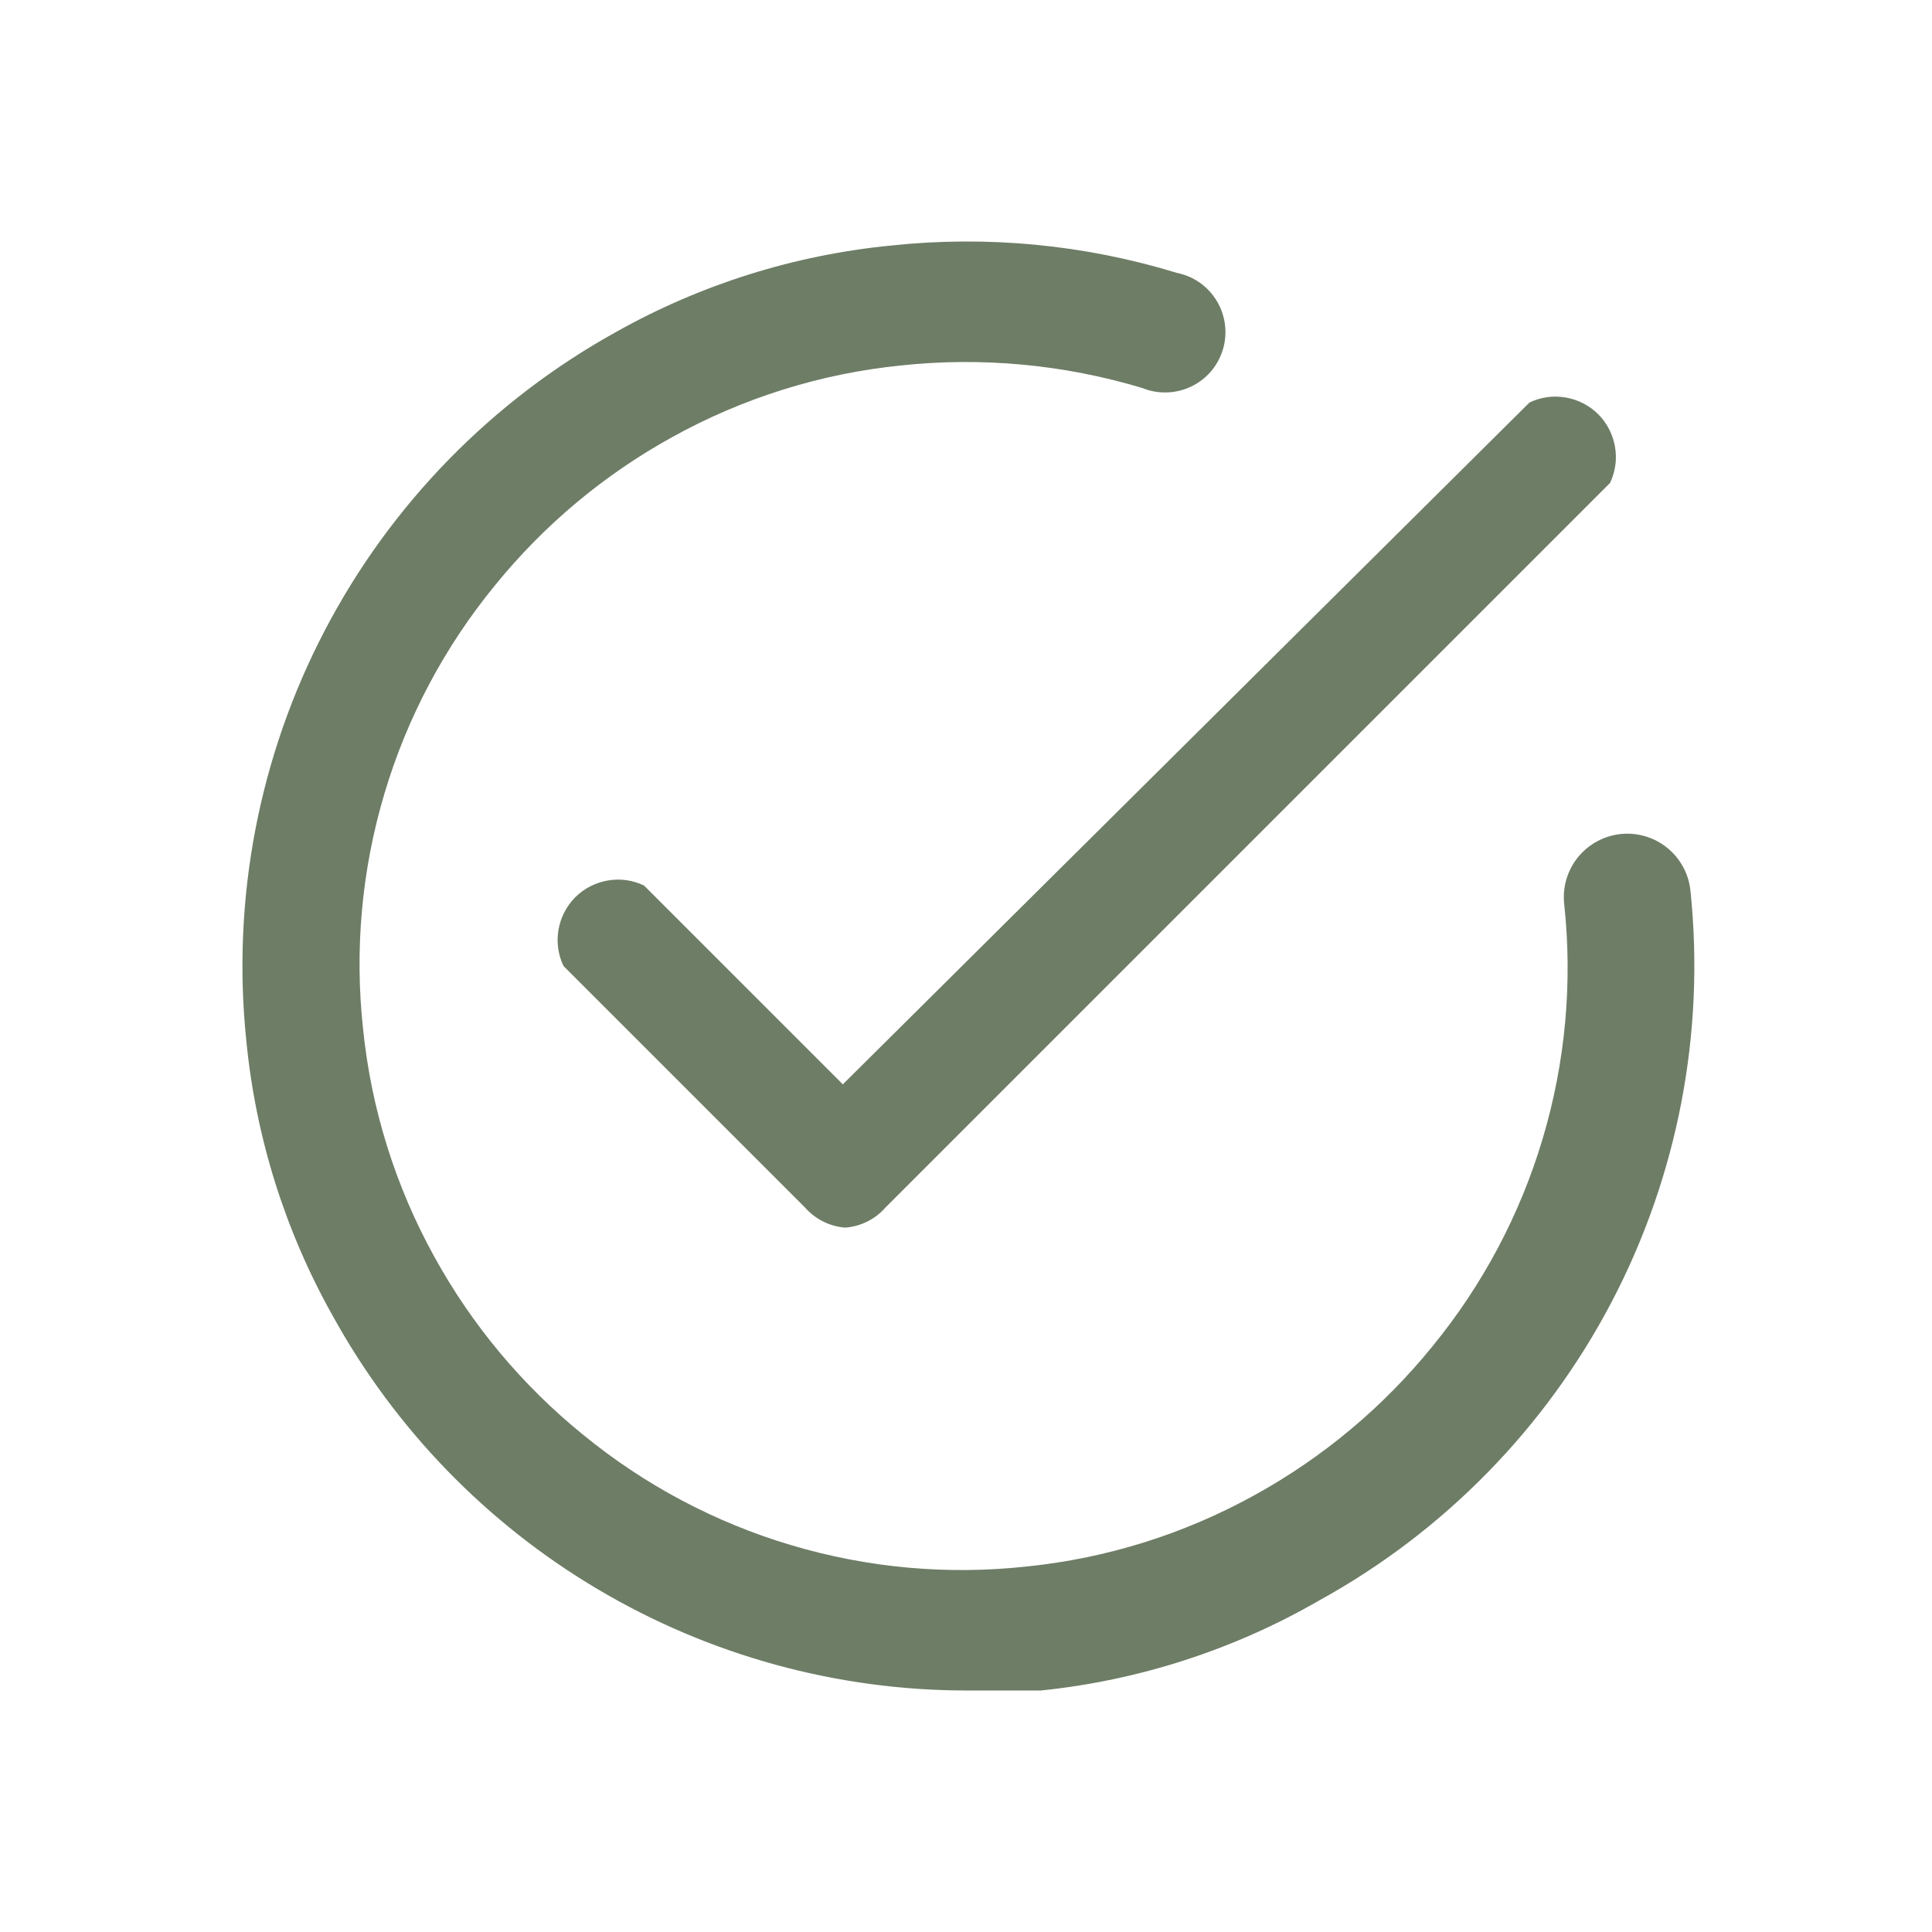
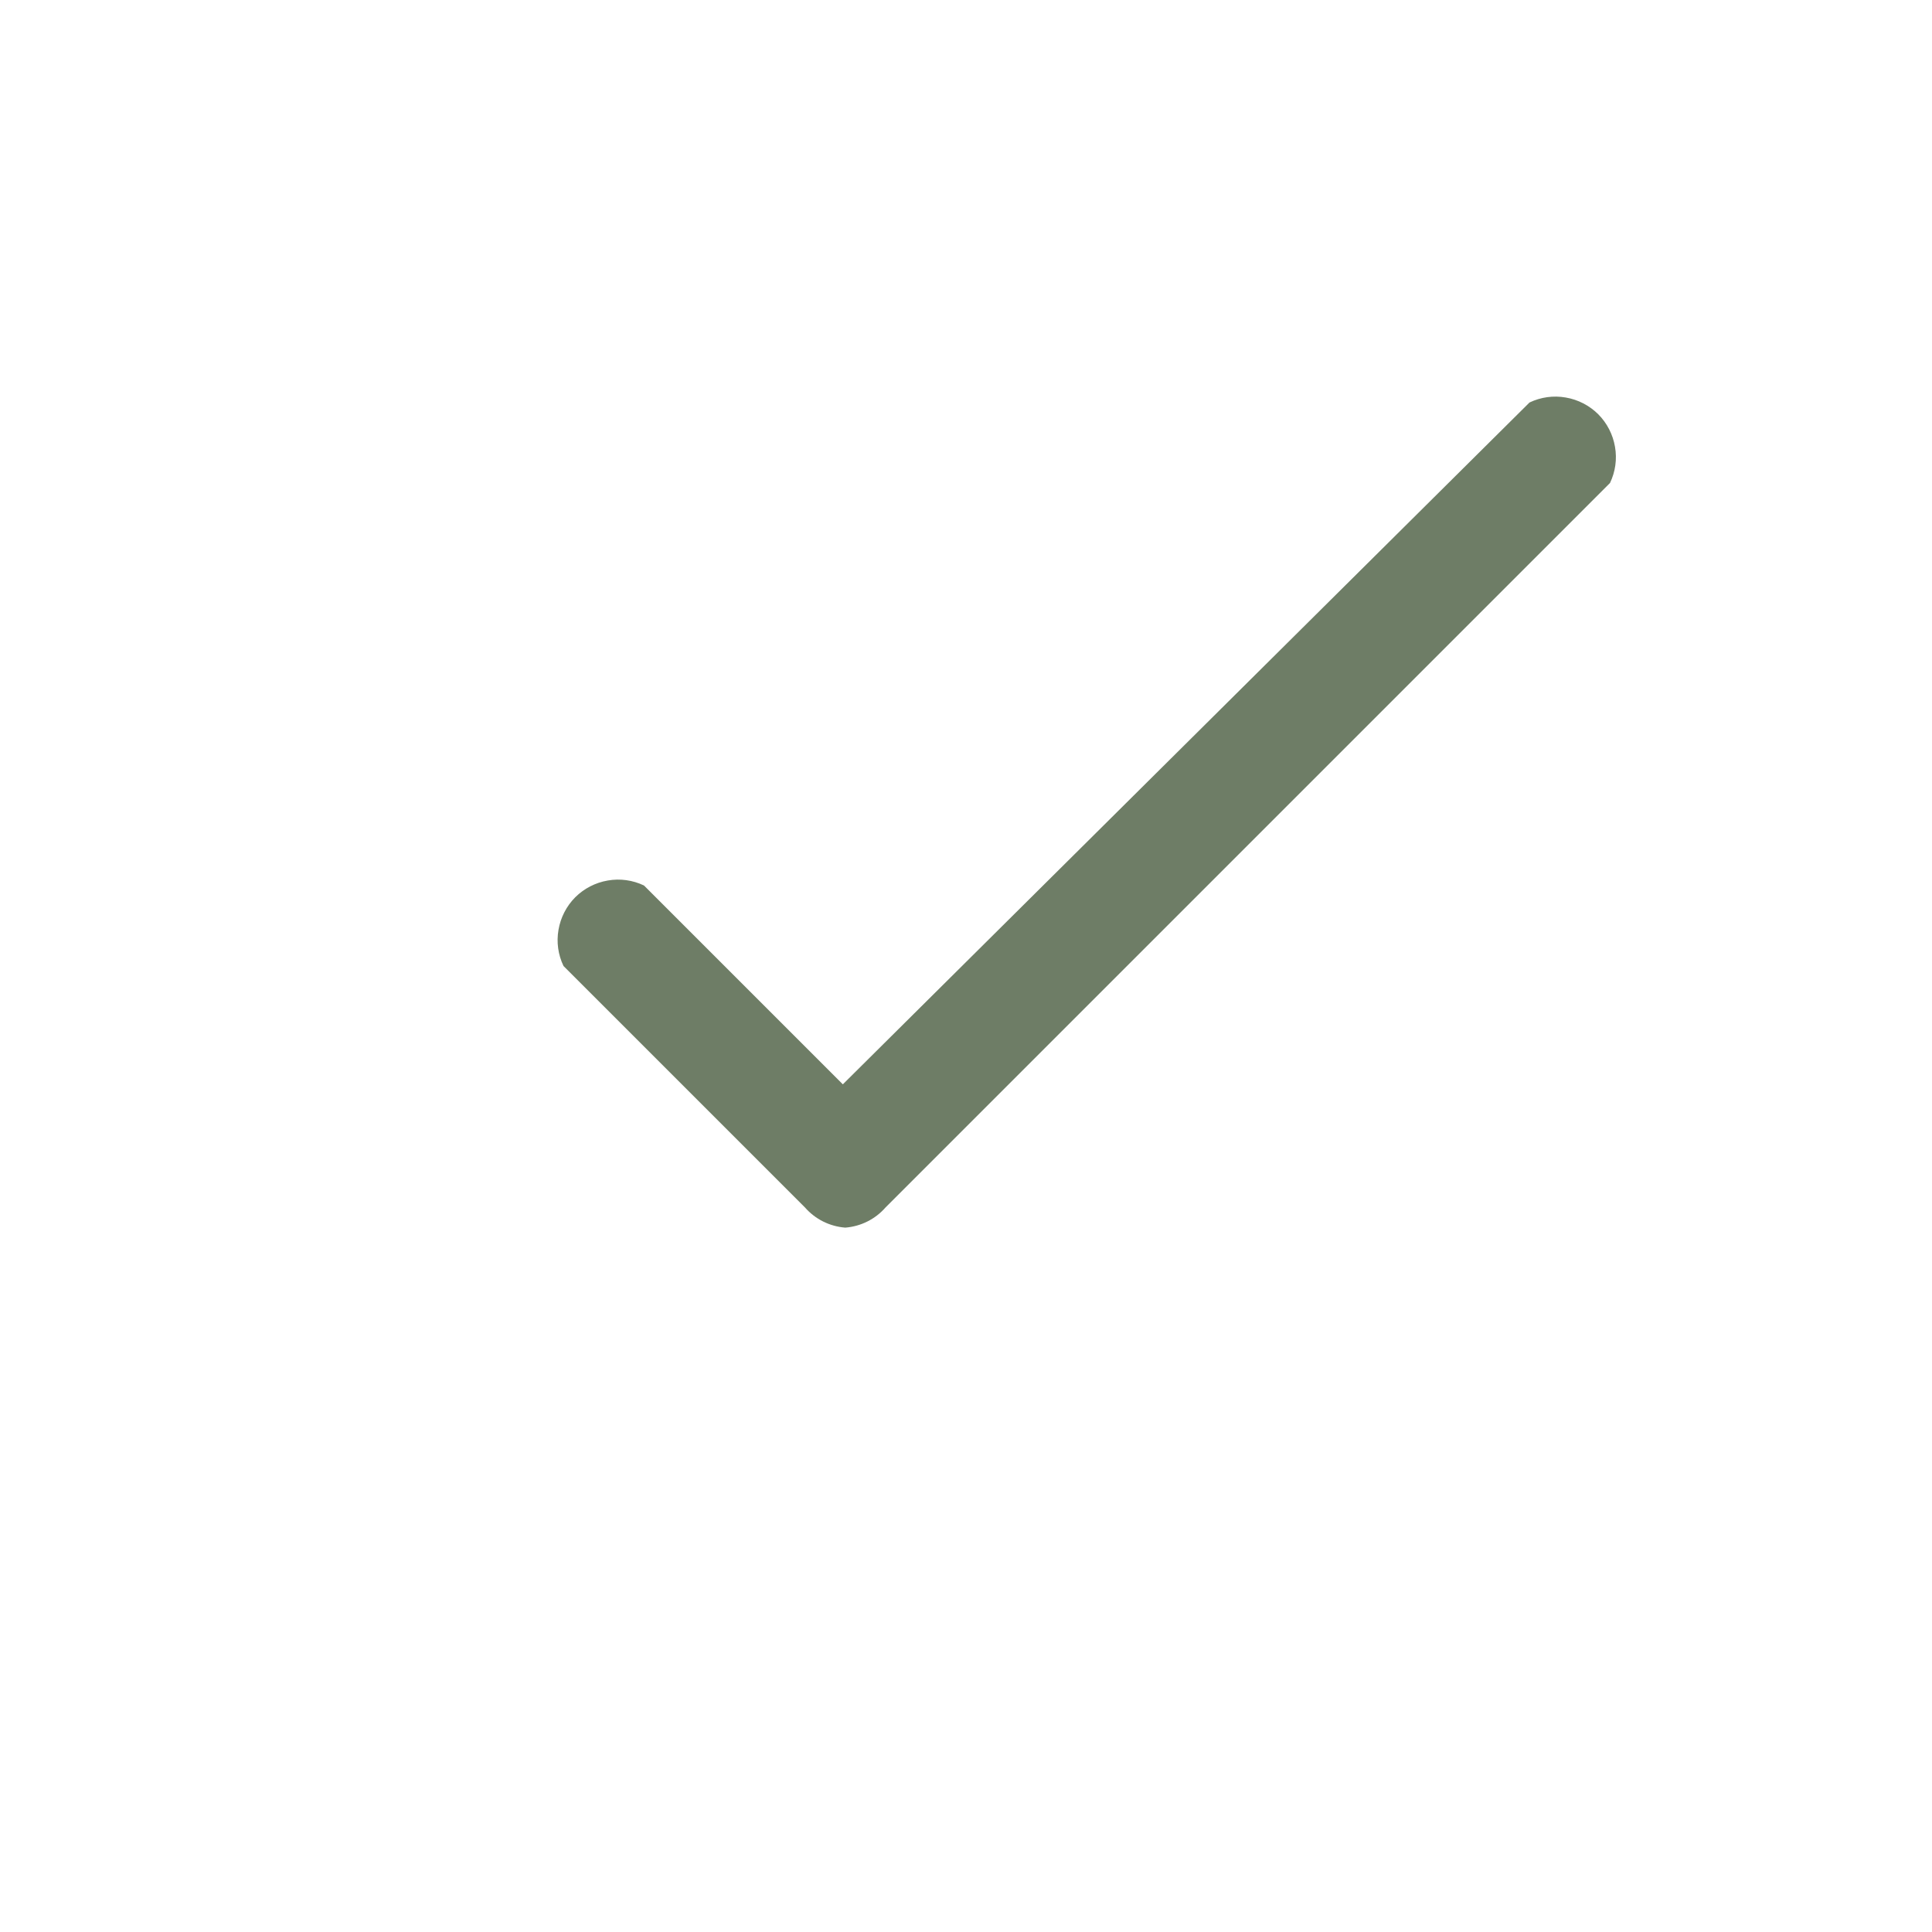
<svg xmlns="http://www.w3.org/2000/svg" width="24" height="24" viewBox="0 0 24 24" fill="none">
  <path d="M10.5 15.25C10.307 15.235 10.128 15.146 10 15L7 12C6.933 11.86 6.911 11.703 6.938 11.55C6.964 11.397 7.037 11.256 7.146 11.146C7.256 11.037 7.397 10.964 7.55 10.938C7.703 10.911 7.86 10.933 8 11L10.47 13.47L19 5C19.14 4.933 19.297 4.911 19.45 4.938C19.603 4.964 19.744 5.037 19.854 5.146C19.963 5.256 20.036 5.397 20.062 5.55C20.089 5.703 20.067 5.86 20 6L11 15C10.872 15.146 10.693 15.235 10.5 15.25Z" fill="#6E7D66" />
-   <path d="M12 21C10.392 20.998 8.813 20.564 7.429 19.744C6.045 18.925 4.906 17.749 4.13 16.34C3.541 15.29 3.177 14.129 3.06 12.93C2.877 11.172 3.216 9.399 4.034 7.833C4.852 6.266 6.113 4.975 7.66 4.12C8.71 3.531 9.872 3.167 11.07 3.05C12.264 2.923 13.472 3.038 14.62 3.39C14.723 3.411 14.82 3.452 14.905 3.512C14.991 3.573 15.062 3.65 15.116 3.74C15.17 3.829 15.204 3.929 15.217 4.033C15.23 4.136 15.222 4.242 15.191 4.342C15.161 4.442 15.111 4.534 15.043 4.614C14.975 4.693 14.891 4.757 14.797 4.802C14.702 4.847 14.6 4.872 14.495 4.875C14.391 4.878 14.287 4.86 14.19 4.82C13.219 4.528 12.199 4.432 11.19 4.54C10.193 4.641 9.227 4.944 8.35 5.43C7.505 5.896 6.758 6.521 6.15 7.27C5.524 8.033 5.056 8.914 4.775 9.86C4.493 10.806 4.403 11.799 4.51 12.78C4.611 13.777 4.914 14.743 5.4 15.62C5.866 16.465 6.491 17.212 7.24 17.82C8.003 18.446 8.884 18.914 9.83 19.195C10.776 19.477 11.769 19.567 12.75 19.46C13.747 19.359 14.713 19.056 15.59 18.57C16.435 18.104 17.182 17.479 17.79 16.73C18.416 15.967 18.884 15.087 19.165 14.14C19.447 13.194 19.537 12.201 19.43 11.22C19.41 11.012 19.474 10.804 19.607 10.643C19.74 10.482 19.932 10.38 20.14 10.36C20.348 10.34 20.556 10.404 20.717 10.537C20.878 10.67 20.98 10.862 21 11.07C21.182 12.829 20.842 14.603 20.022 16.17C19.202 17.736 17.939 19.027 16.39 19.88C15.329 20.493 14.149 20.875 12.93 21H12Z" fill="#6E7D66" />
</svg>